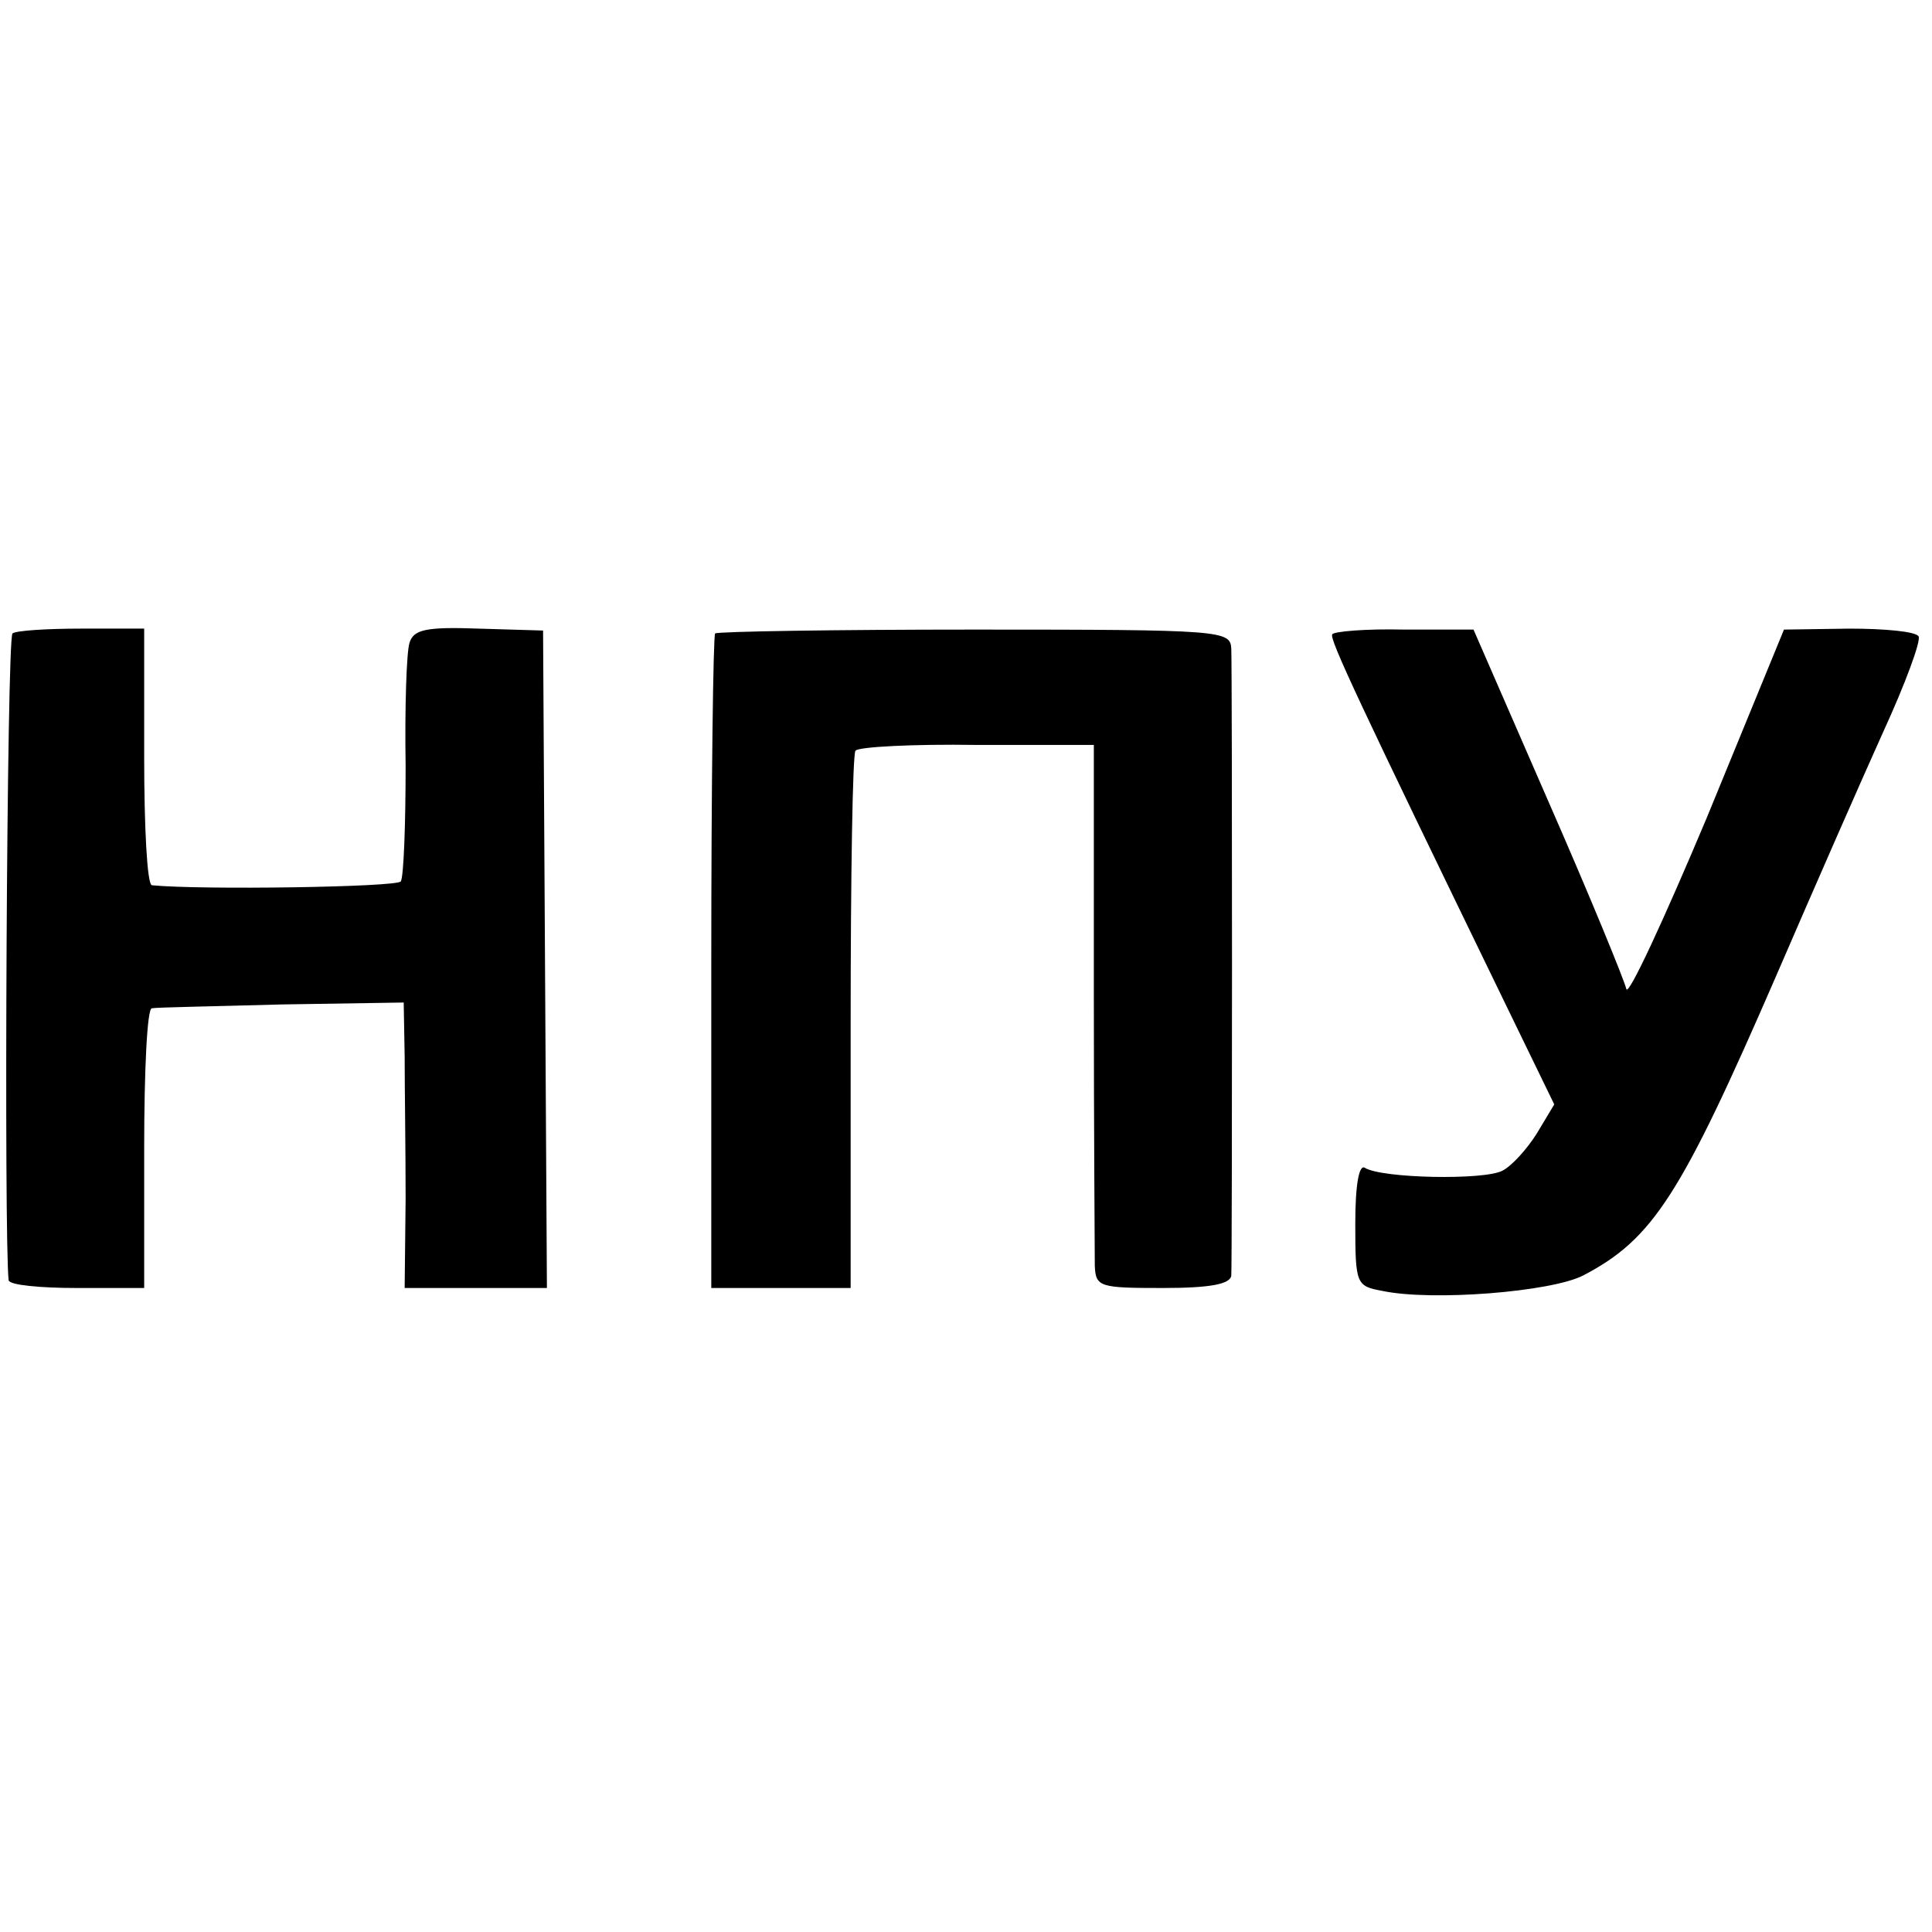
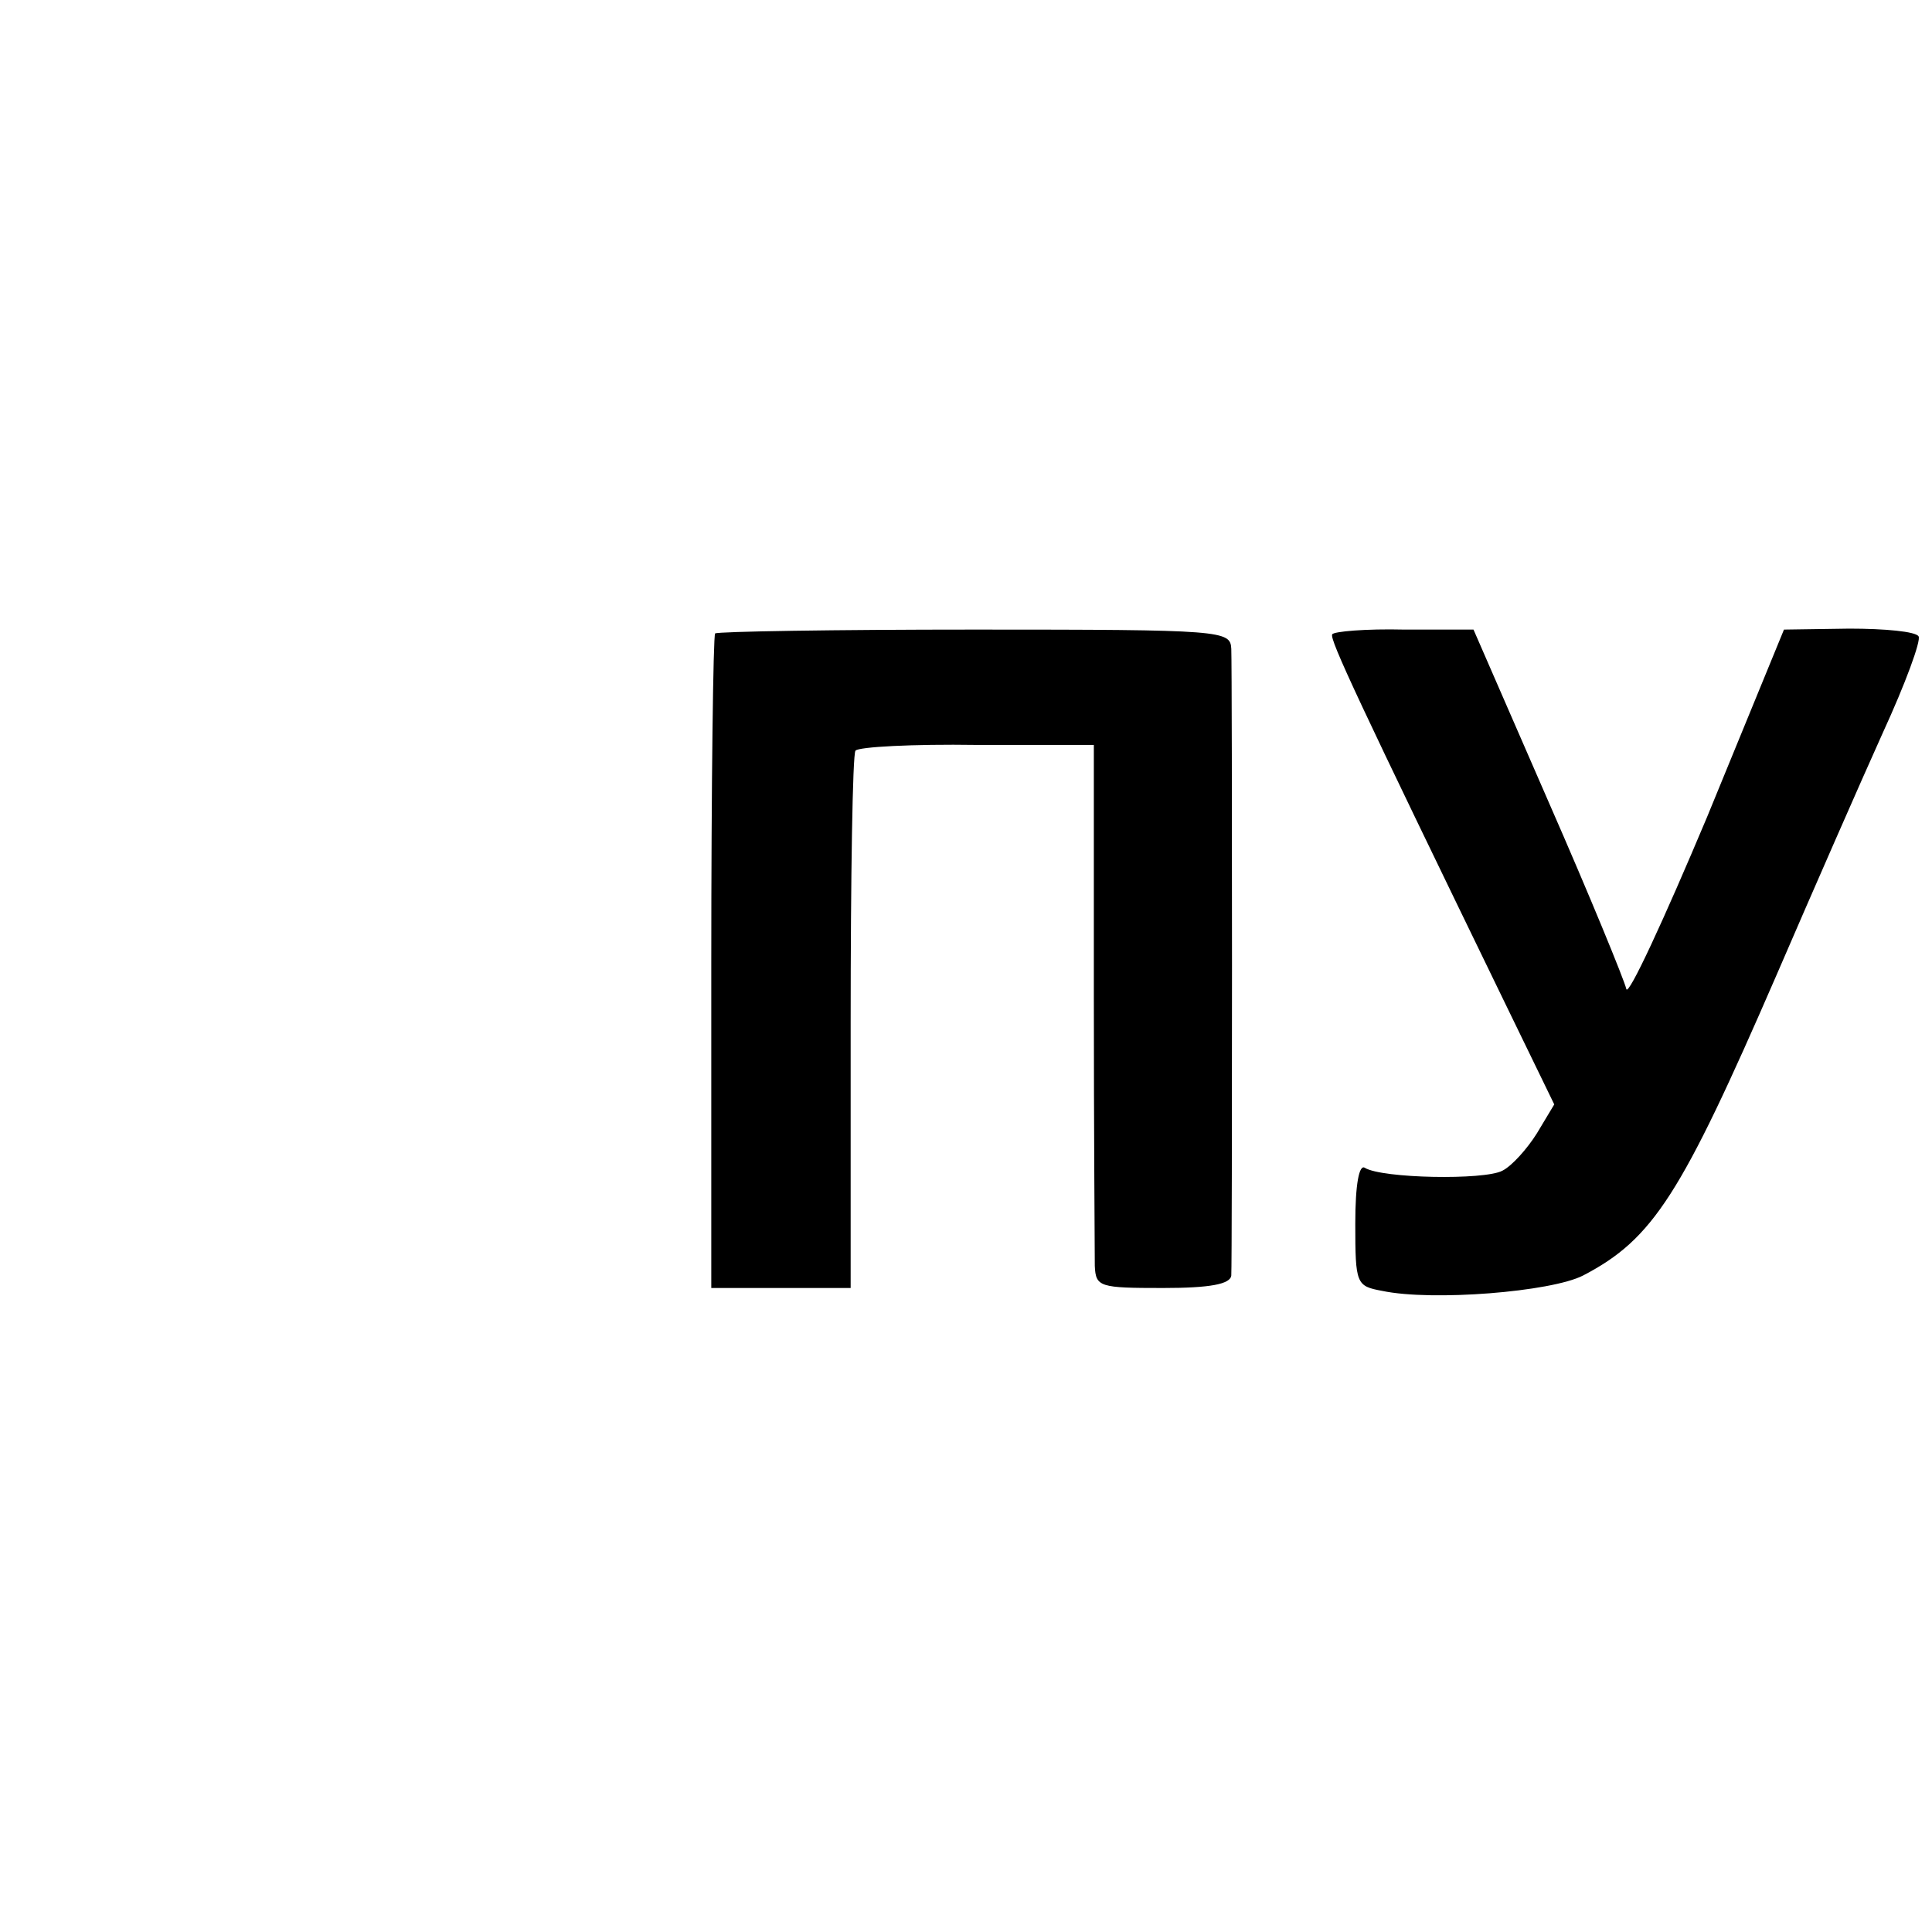
<svg xmlns="http://www.w3.org/2000/svg" version="1.0" width="201pt" height="201pt" viewBox="0 0 201 201" preserveAspectRatio="xMidYMid meet">
  <g transform="translate(0,201) scale(0.1,-0.1)" fill="#000000" stroke="none">
-     <path d="M13 1351 c-6 -5 -9 -632 -4 -673 1 -5 33 -8 71 -8 l70 0 0 145 c0 80 3 146 8 146 4 1 64 2 135 4 l127 2 1 -56 c0 -31 1 -98 1 -148 l-1 -93 74 0 74 0 -2 342 -2 342 -67 2 c-55 2 -68 -1 -72 -15 -3 -9 -5 -66 -4 -128 0 -61 -2 -115 -5 -120 -4 -6 -208 -9 -259 -4 -5 1 -8 61 -8 134 l0 133 -65 0 c-36 0 -68 -2 -72 -5z" />
    <path d="M744 1351 c-2 -2 -4 -157 -4 -343 l0 -338 73 0 72 0 0 276 c0 151 2 279 5 283 3 4 60 7 126 6 l122 0 0 -260 c0 -143 1 -270 1 -282 1 -22 5 -23 71 -23 49 0 70 4 71 13 1 16 1 627 0 652 -1 19 -8 20 -267 20 -146 0 -267 -2 -270 -4z" />
    <path d="M1386 1350 c-3 -5 28 -71 179 -382 l52 -107 -18 -30 c-10 -16 -26 -34 -36 -39 -19 -10 -125 -8 -143 3 -6 4 -10 -17 -10 -58 0 -63 1 -65 28 -70 52 -11 176 -1 209 16 73 38 102 84 201 312 38 88 88 202 111 253 23 50 40 96 37 100 -3 5 -35 8 -72 8 l-68 -1 -80 -195 c-45 -107 -82 -187 -84 -179 -2 9 -38 97 -81 195 l-78 179 -72 0 c-40 1 -74 -2 -75 -5z" />
  </g>
</svg>